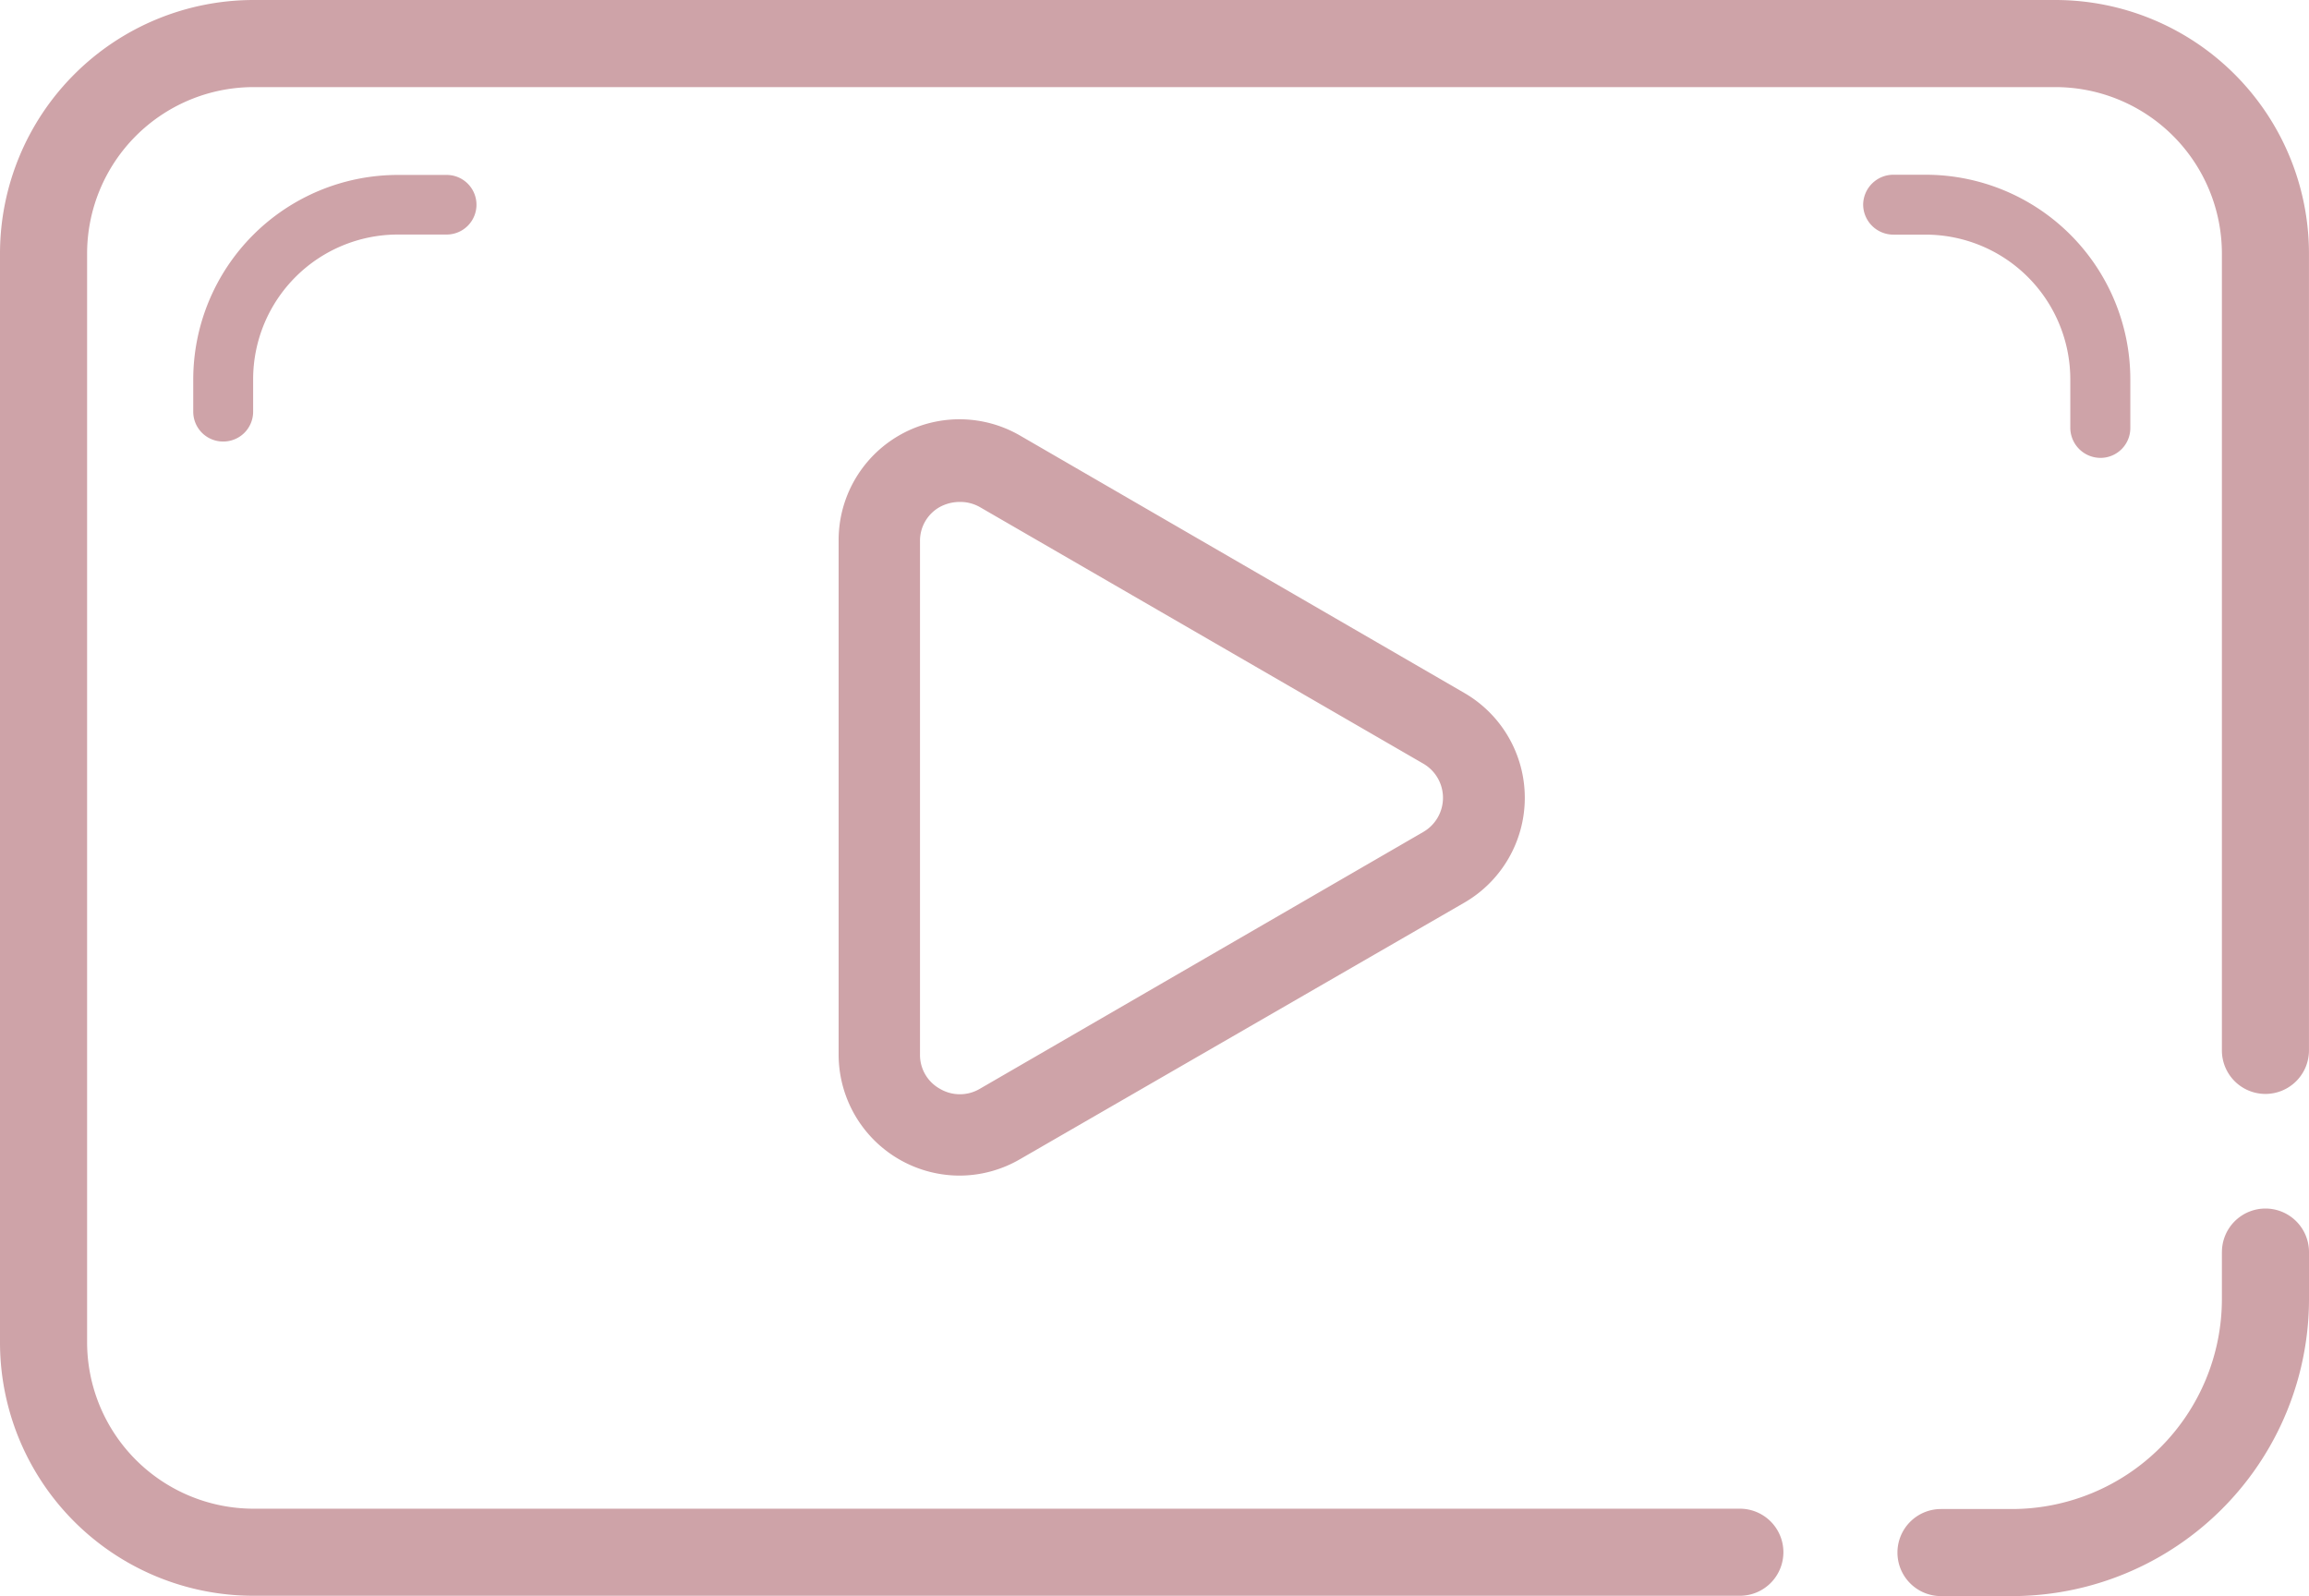
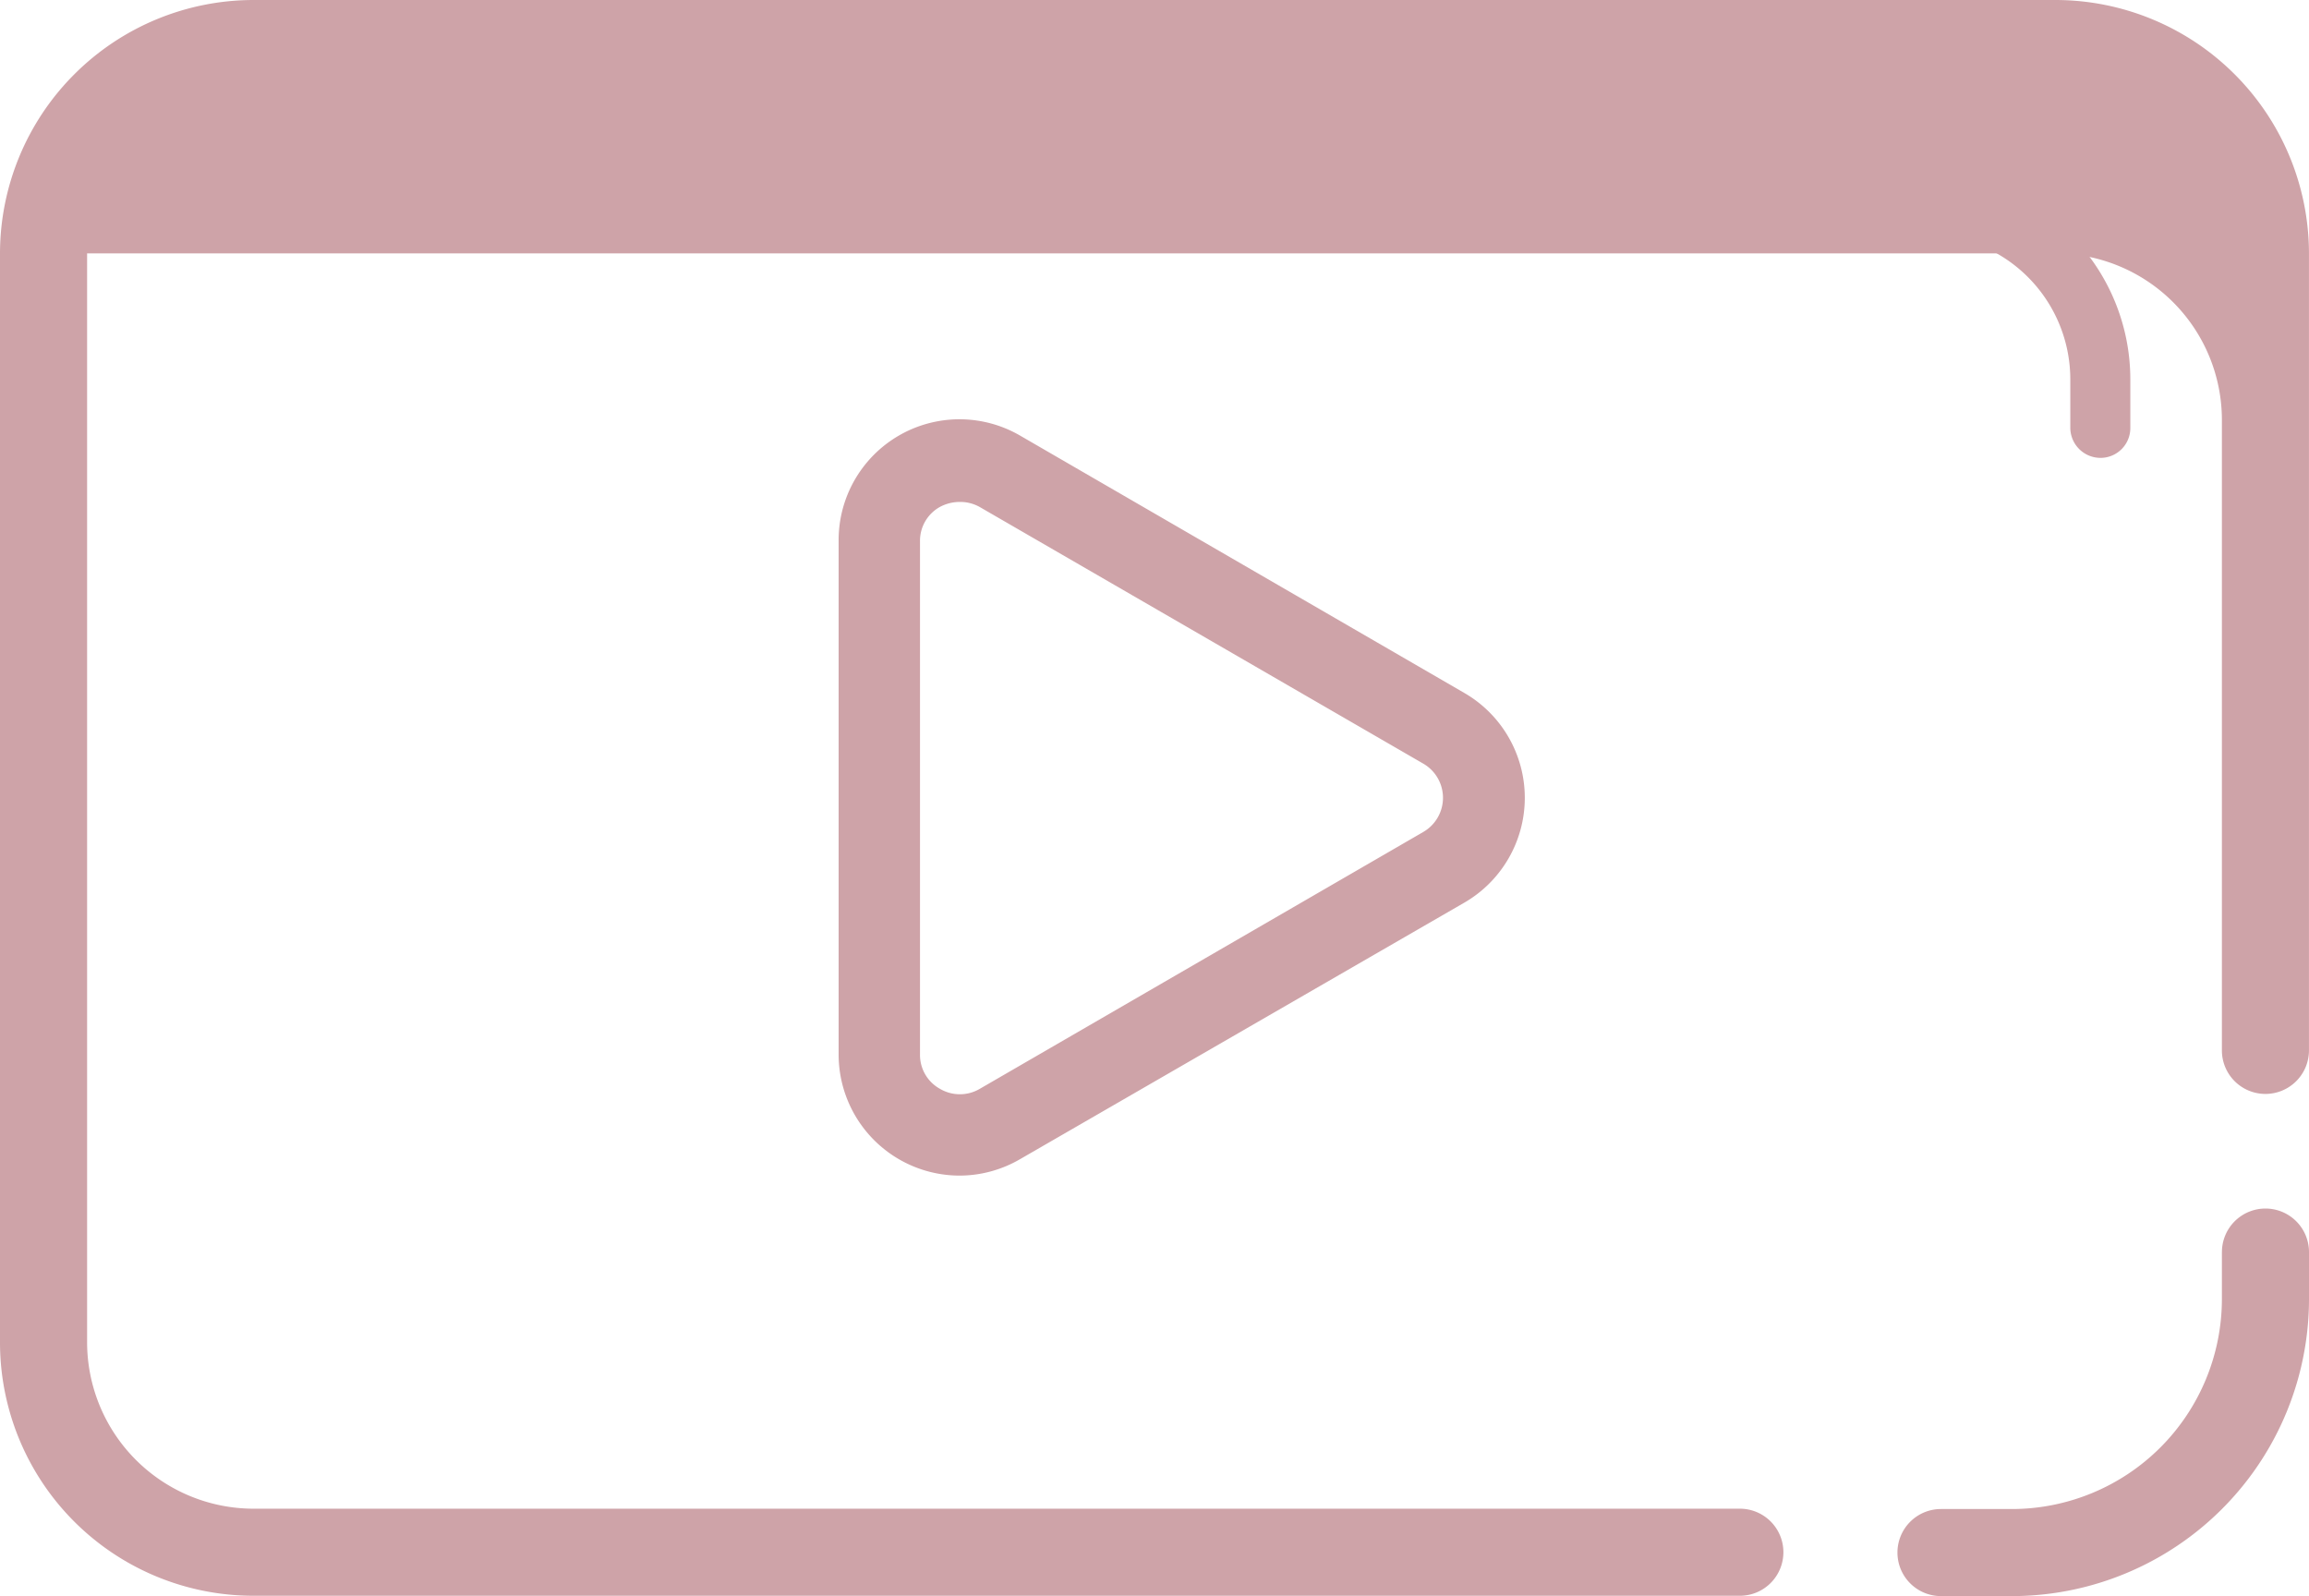
<svg xmlns="http://www.w3.org/2000/svg" id="Layer_2" data-name="Layer 2" width="69.744" height="48.211" viewBox="0 0 69.744 48.211">
  <g id="Layer_1" data-name="Layer 1" transform="translate(0)">
    <path id="Path_52" data-name="Path 52" d="M34.46,38.249a3.659,3.659,0,0,1-3.65-3.659V19.084a3.65,3.65,0,0,1,5.476-3.19l13.426,7.778a3.659,3.659,0,0,1,0,6.331L36.286,37.755A3.642,3.642,0,0,1,34.46,38.249Zm0-20.348a1.266,1.266,0,0,0-.6.156,1.167,1.167,0,0,0-.592,1.028V34.59a1.167,1.167,0,0,0,.6,1.036,1.184,1.184,0,0,0,1.209,0l13.4-7.761a1.192,1.192,0,0,0,0-2.055l-13.4-7.753a1.2,1.2,0,0,0-.608-.156Z" transform="translate(-5.479 -2.74)" fill="#cea3a8" />
-     <path id="Path_53" data-name="Path 53" d="M2.631,40.541V7.654A5.032,5.032,0,0,1,7.663,2.631H62.081a5.032,5.032,0,0,1,5.032,5.032V31.727a1.315,1.315,0,0,0,1.315,1.315h0a1.315,1.315,0,0,0,1.315-1.315V7.663A7.663,7.663,0,0,0,62.081,0H7.663A7.663,7.663,0,0,0,0,7.663V40.549A7.654,7.654,0,0,0,7.663,48.2h44.89a1.315,1.315,0,0,0,1.315-1.315h0a1.315,1.315,0,0,0-1.315-1.315H7.663a5.032,5.032,0,0,1-5.032-5.032Z" transform="translate(0)" fill="#cea3a8" />
+     <path id="Path_53" data-name="Path 53" d="M2.631,40.541V7.654H62.081a5.032,5.032,0,0,1,5.032,5.032V31.727a1.315,1.315,0,0,0,1.315,1.315h0a1.315,1.315,0,0,0,1.315-1.315V7.663A7.663,7.663,0,0,0,62.081,0H7.663A7.663,7.663,0,0,0,0,7.663V40.549A7.654,7.654,0,0,0,7.663,48.2h44.89a1.315,1.315,0,0,0,1.315-1.315h0a1.315,1.315,0,0,0-1.315-1.315H7.663a5.032,5.032,0,0,1-5.032-5.032Z" transform="translate(0)" fill="#cea3a8" />
    <path id="Path_54" data-name="Path 54" d="M79.51,45.715v1.422a6.347,6.347,0,0,1-6.347,6.339H71.025a1.315,1.315,0,0,0-1.315,1.315h0a1.315,1.315,0,0,0,1.315,1.315h2.138a8.978,8.978,0,0,0,8.978-8.986V45.715A1.315,1.315,0,0,0,80.826,44.4h0a1.315,1.315,0,0,0-1.315,1.315Z" transform="translate(-12.397 -7.896)" fill="#cea3a8" />
-     <path id="Path_55" data-name="Path 55" d="M8.909,13.581V12.6a4.374,4.374,0,0,1,4.374-4.374h1.472a.9.9,0,0,0,.9-.9h0a.9.9,0,0,0-.9-.9H13.283A6.183,6.183,0,0,0,7.1,12.6v.978a.9.9,0,0,0,.9.9H8A.9.9,0,0,0,8.909,13.581Z" transform="translate(-1.263 -1.142)" fill="#cea3a8" />
    <path id="Path_56" data-name="Path 56" d="M69.363,8.229h.978A4.374,4.374,0,0,1,74.707,12.6v1.472a.913.913,0,0,0,.913.9h0a.9.9,0,0,0,.9-.9V12.6A6.183,6.183,0,0,0,70.341,6.42h-.978a.913.913,0,0,0-.913.9h0A.913.913,0,0,0,69.363,8.229Z" transform="translate(-12.173 -1.142)" fill="#cea3a8" />
  </g>
</svg>